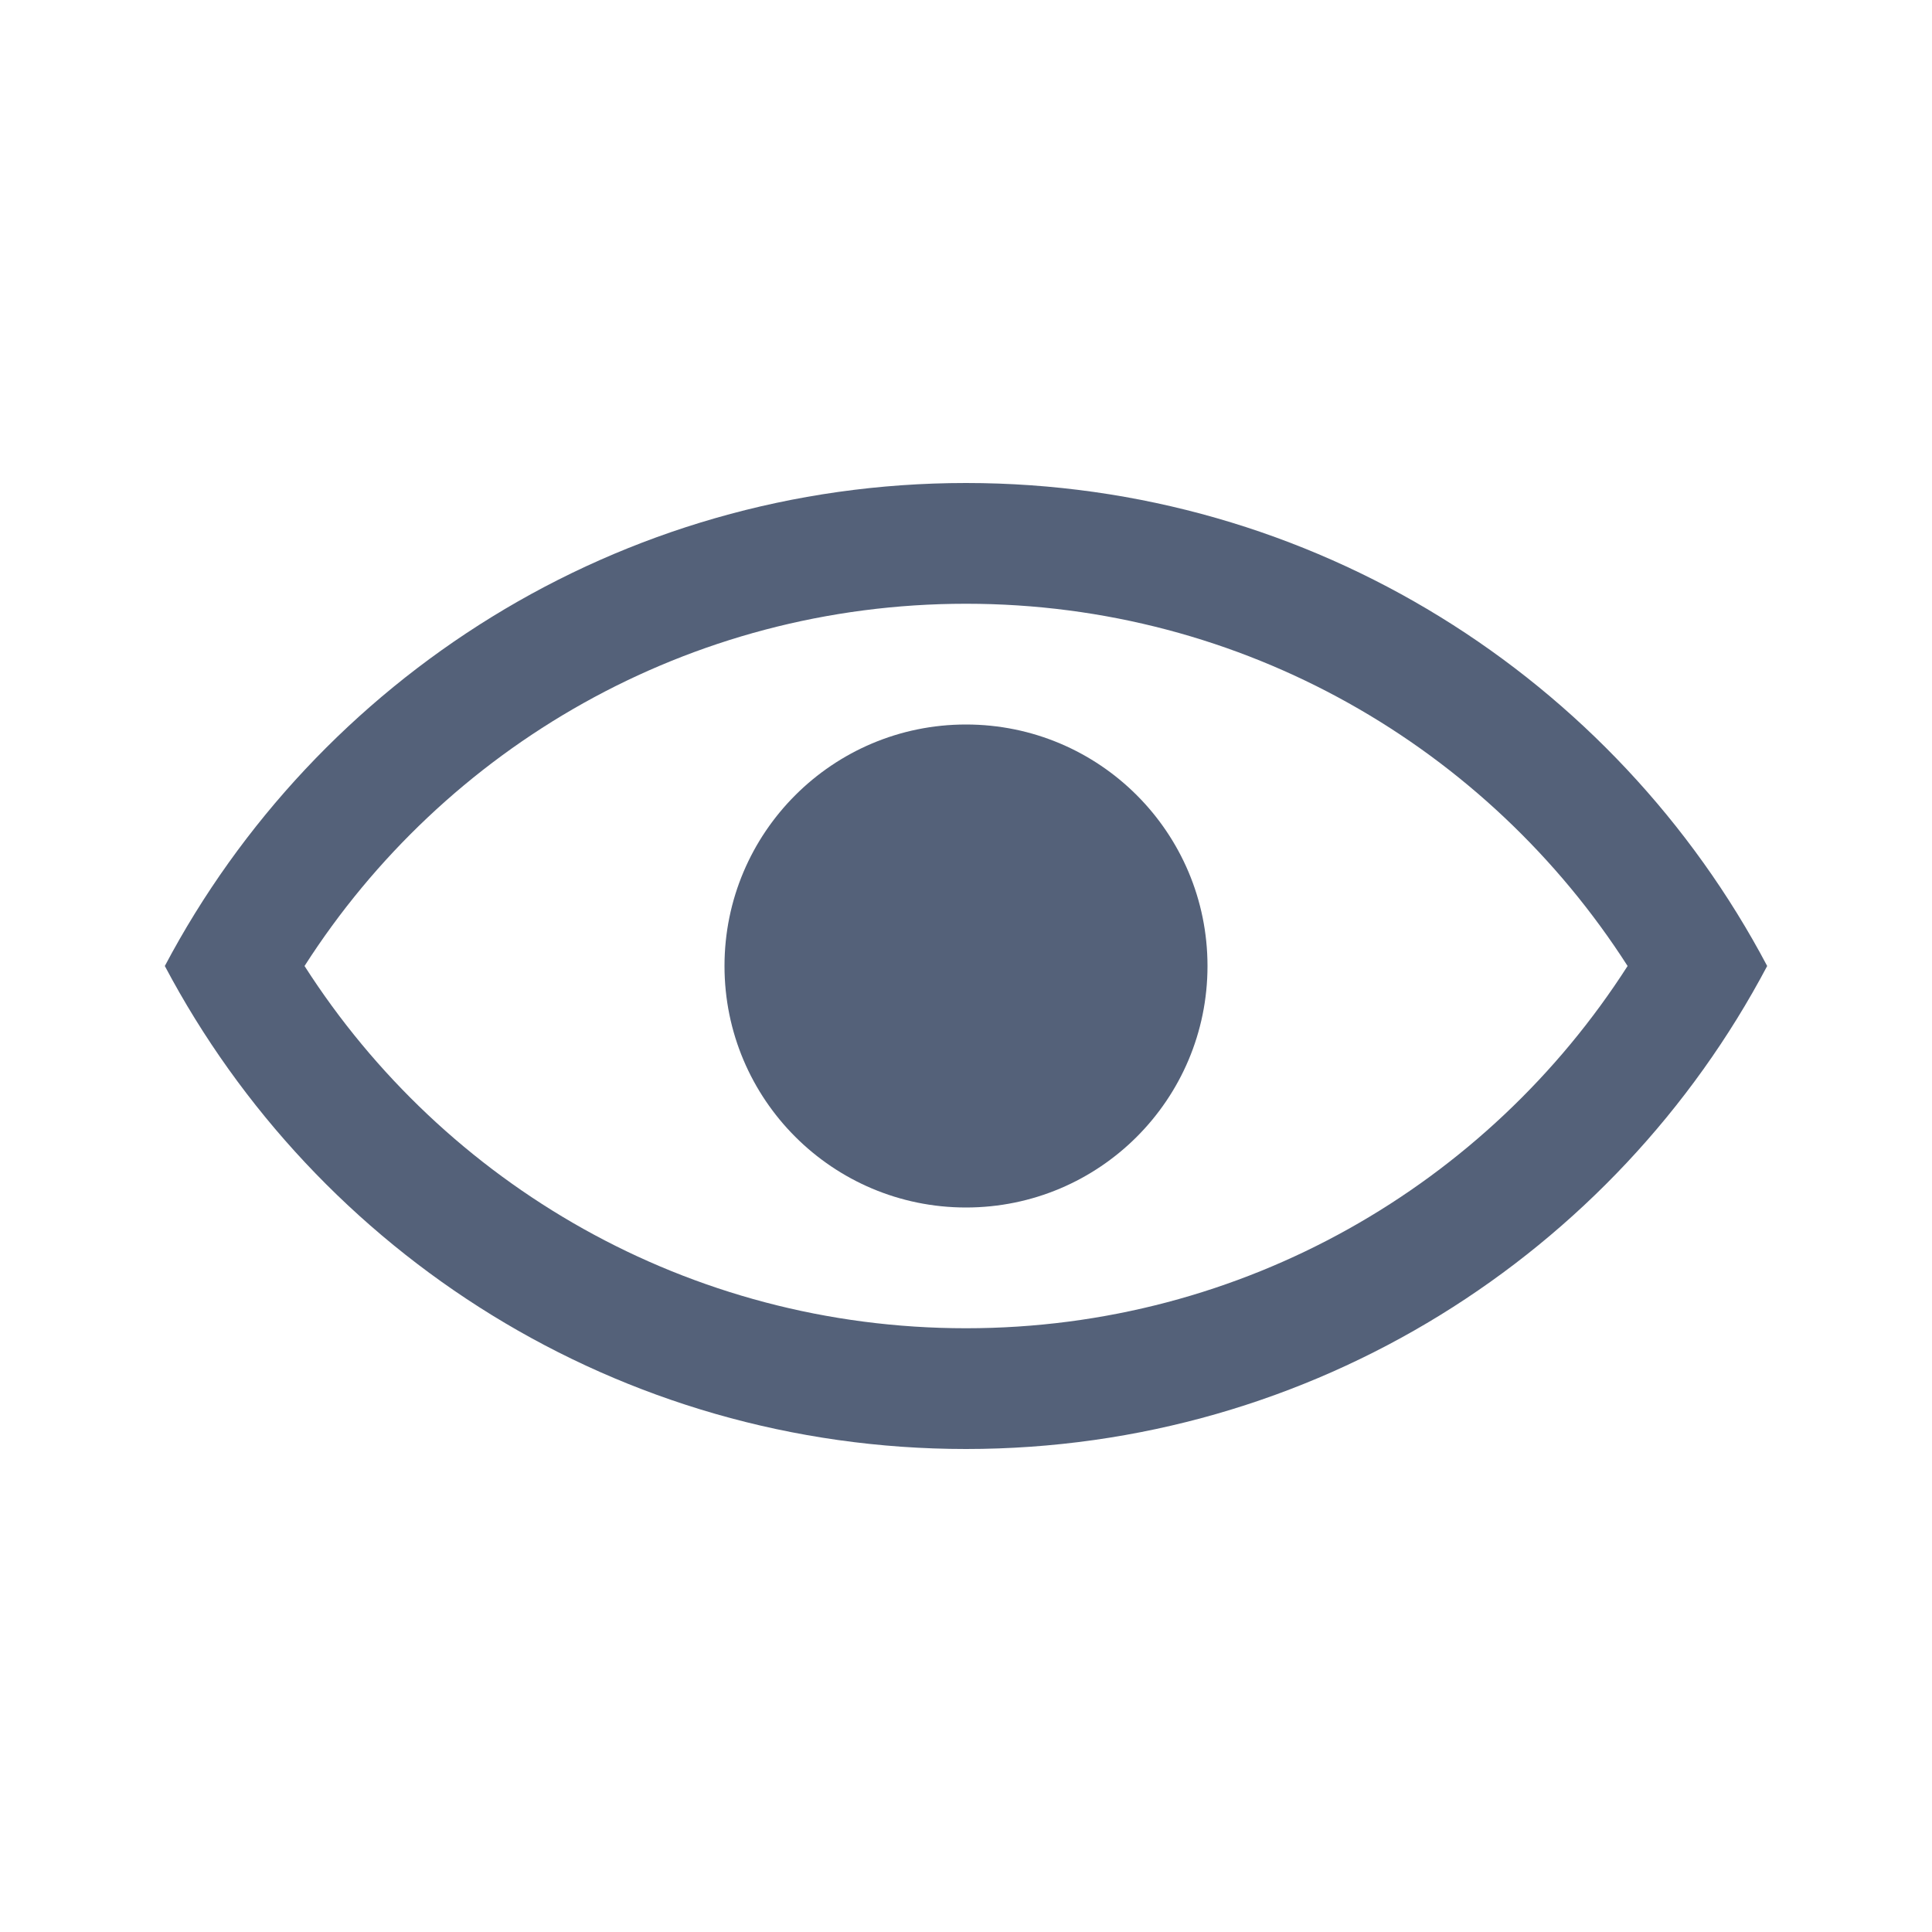
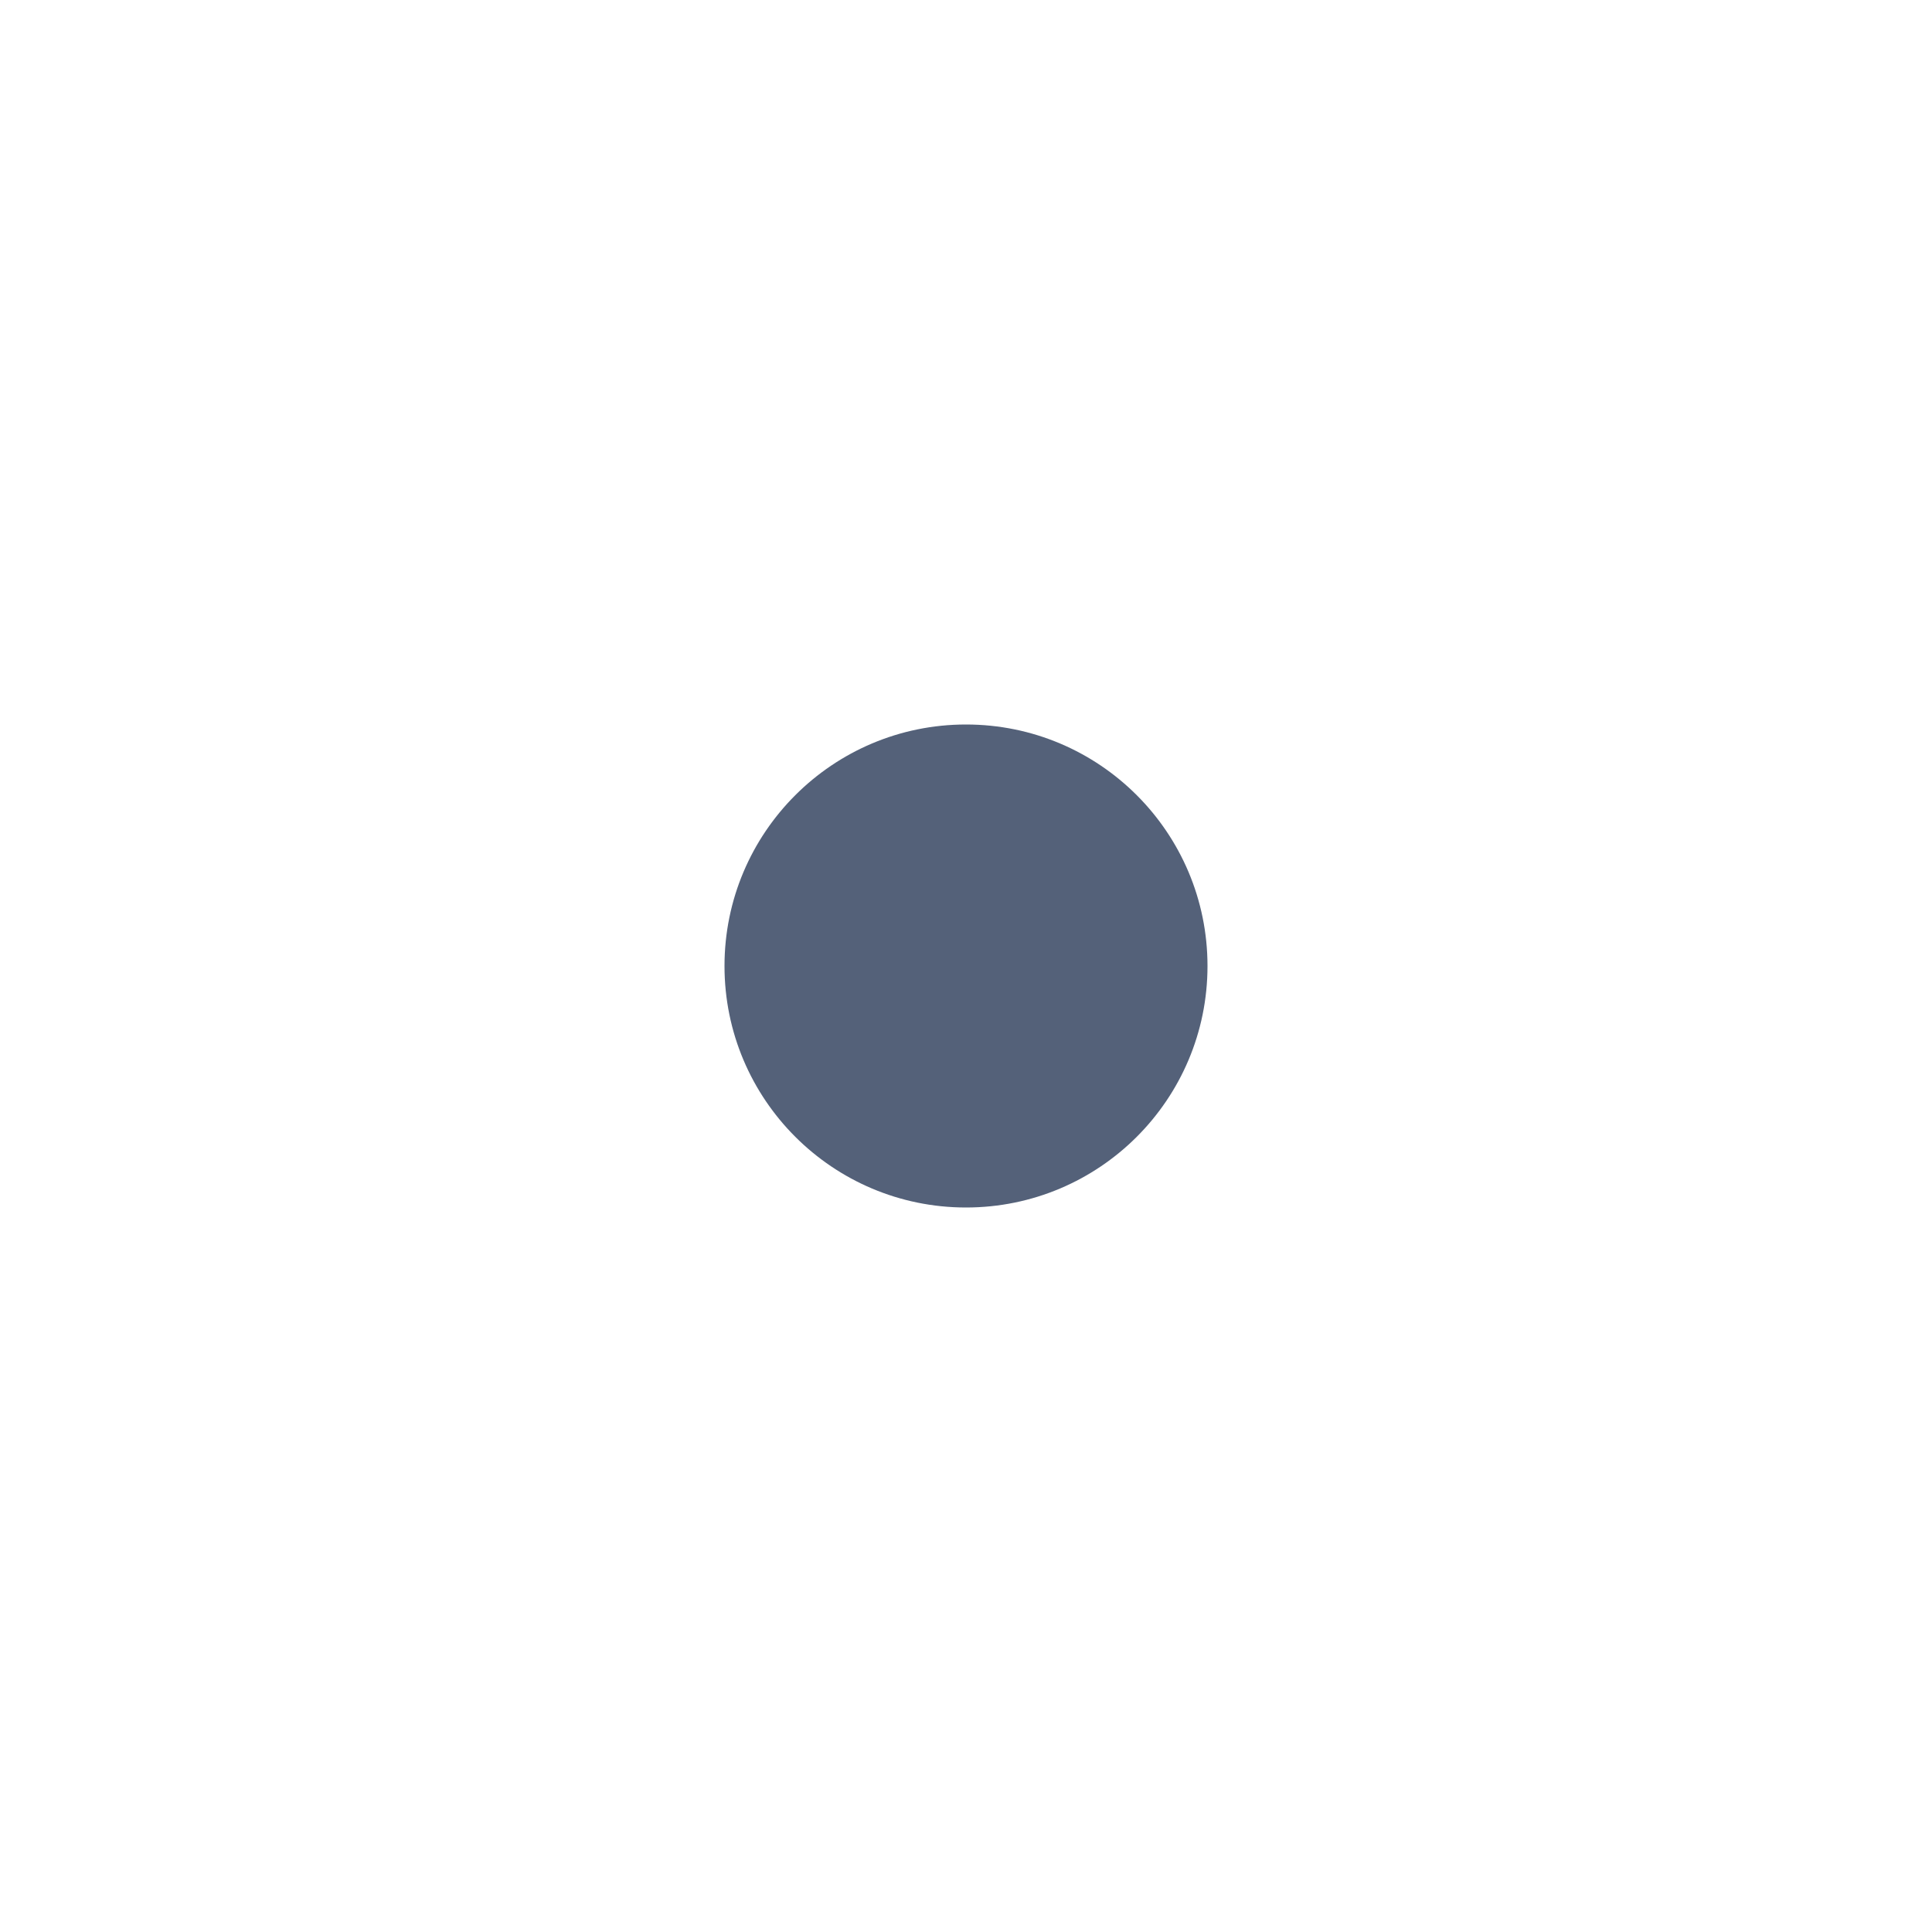
<svg xmlns="http://www.w3.org/2000/svg" width="18" height="18" viewBox="0 0 16 16">
  <path d="M8 10c1.105 0 2-.895 2-2 0-1.105-.895-2-2-2-1.104 0-2 .895-2 2 0 1.105.896 2 2 2z" fill-rule="nonzero" fill-opacity="1" fill="#546179" stroke="none" />
-   <path d="M8 4c2.878 0 5.378 1.621 6.635 4-1.257 2.379-3.757 4-6.635 4-2.878 0-5.377-1.621-6.635-4C2.623 5.621 5.122 4 8 4zm0 7c-2.3 0-4.322-1.194-5.478-3C3.678 6.194 5.7 5 8 5c2.3 0 4.322 1.194 5.479 3C12.322 9.806 10.3 11 8 11z" fill-rule="evenodd" fill-opacity="1" fill="#546179" stroke="none" />
</svg>